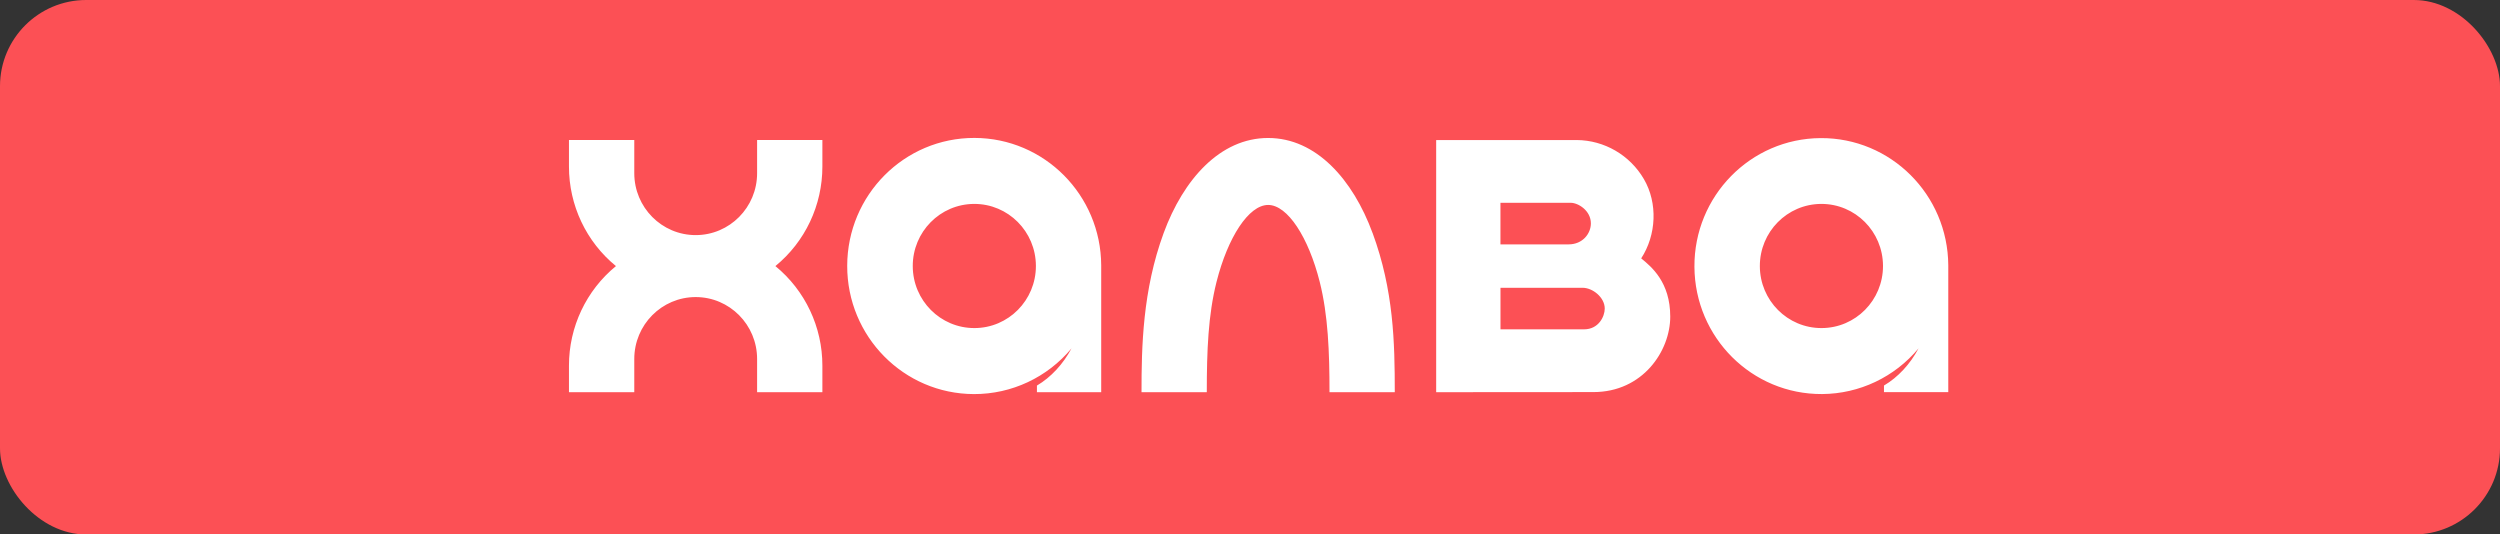
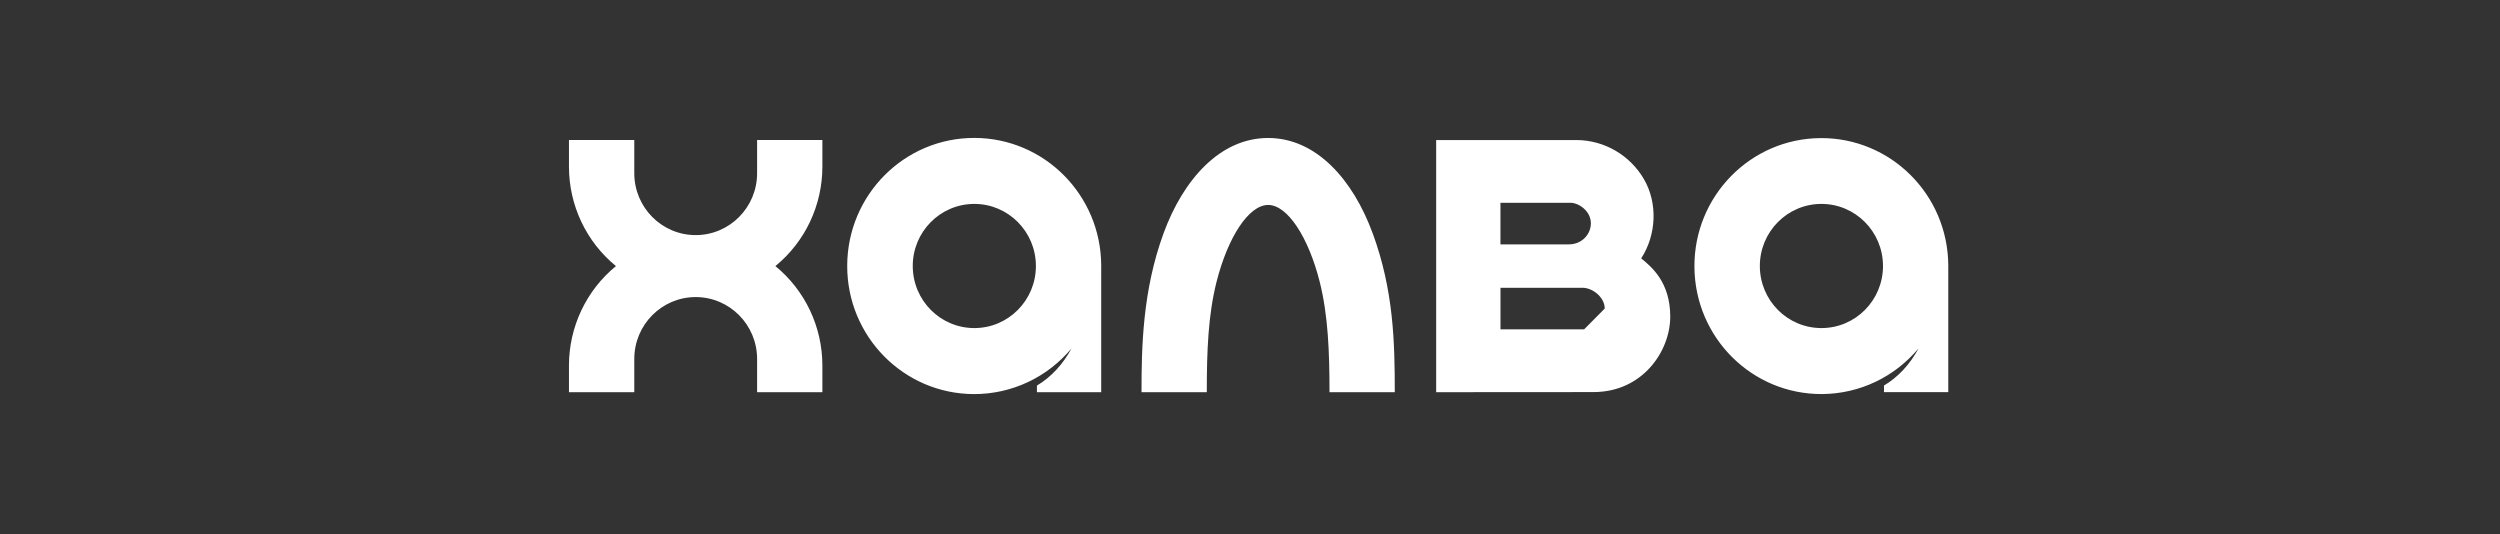
<svg xmlns="http://www.w3.org/2000/svg" width="145" height="31" viewBox="0 0 145 31" fill="none">
  <rect x="0" y="0" width="145" height="31" fill="#333333" stroke="none" />
-   <rect width="145" height="31" rx="5" fill="#FC5055" />
-   <path fill-rule="evenodd" clip-rule="evenodd" d="M56.52 19.028C54.548 19.034 52.946 17.427 52.94 15.438C52.934 13.448 54.529 11.833 56.502 11.827C58.474 11.822 60.076 13.429 60.082 15.418V15.428C60.082 17.414 58.489 19.025 56.52 19.028ZM56.52 8C52.452 7.99 49.147 11.309 49.138 15.413C49.128 19.515 52.419 22.848 56.489 22.857C58.673 22.863 60.745 21.891 62.148 20.205C61.661 21.119 60.957 21.882 60.142 22.363V22.747H63.87V15.39C63.852 11.309 60.569 8.008 56.52 8ZM91.879 19.102H87.028V16.691H91.787C92.382 16.691 93.075 17.255 93.075 17.896C93.075 18.362 92.715 19.101 91.878 19.101M87.027 11.762H91.101C91.543 11.762 92.271 12.22 92.271 12.956C92.271 13.543 91.799 14.174 90.977 14.174H87.026V11.764V11.762H87.027ZM95.19 14.984C96.074 13.629 96.157 11.776 95.347 10.389C94.534 8.995 93.053 8.135 91.448 8.122H83.298V22.747L92.417 22.741C95.279 22.741 96.874 20.36 96.874 18.364C96.874 16.367 95.791 15.478 95.19 14.986M79.61 13.513C80.834 16.843 80.897 19.863 80.897 22.748H77.111C77.111 20.408 77.029 18.276 76.544 16.348C75.893 13.765 74.68 11.887 73.553 11.887C72.425 11.887 71.213 13.764 70.559 16.348C70.073 18.276 69.994 20.351 69.994 22.748H66.208C66.208 20.121 66.269 16.843 67.493 13.513C68.633 10.412 70.765 8.003 73.551 8.003C76.337 8.003 78.467 10.412 79.608 13.513M43.912 8.12H47.698V9.66C47.7 11.9 46.7 14.022 44.973 15.433C46.698 16.845 47.7 18.966 47.698 21.207V22.747H43.912V20.822C43.912 18.838 42.317 17.23 40.35 17.23C38.383 17.23 36.788 18.838 36.788 20.822V22.747H33V21.207C32.998 18.967 34 16.845 35.725 15.433C33.998 14.022 32.998 11.902 33 9.66V8.12H36.788V10.045C36.788 12.029 38.383 13.636 40.35 13.636C42.317 13.636 43.912 12.029 43.912 10.045V8.12ZM105.652 19.028C103.68 19.034 102.077 17.427 102.071 15.438C102.066 13.448 103.661 11.833 105.633 11.827C107.606 11.822 109.208 13.429 109.214 15.418V15.428C109.214 17.414 107.622 19.025 105.652 19.028ZM113 15.388C112.976 11.288 109.661 7.985 105.595 8.01C101.528 8.034 98.252 11.377 98.277 15.476C98.301 19.577 101.615 22.88 105.682 22.855C107.843 22.842 109.889 21.873 111.277 20.203C110.791 21.117 110.087 21.88 109.271 22.361V22.745H113V15.388Z" fill="white" />
+   <path fill-rule="evenodd" clip-rule="evenodd" d="M56.52 19.028C54.548 19.034 52.946 17.427 52.94 15.438C52.934 13.448 54.529 11.833 56.502 11.827C58.474 11.822 60.076 13.429 60.082 15.418V15.428C60.082 17.414 58.489 19.025 56.52 19.028ZM56.52 8C52.452 7.99 49.147 11.309 49.138 15.413C49.128 19.515 52.419 22.848 56.489 22.857C58.673 22.863 60.745 21.891 62.148 20.205C61.661 21.119 60.957 21.882 60.142 22.363V22.747H63.87V15.39C63.852 11.309 60.569 8.008 56.52 8ZM91.879 19.102H87.028V16.691H91.787C92.382 16.691 93.075 17.255 93.075 17.896M87.027 11.762H91.101C91.543 11.762 92.271 12.22 92.271 12.956C92.271 13.543 91.799 14.174 90.977 14.174H87.026V11.764V11.762H87.027ZM95.19 14.984C96.074 13.629 96.157 11.776 95.347 10.389C94.534 8.995 93.053 8.135 91.448 8.122H83.298V22.747L92.417 22.741C95.279 22.741 96.874 20.36 96.874 18.364C96.874 16.367 95.791 15.478 95.19 14.986M79.61 13.513C80.834 16.843 80.897 19.863 80.897 22.748H77.111C77.111 20.408 77.029 18.276 76.544 16.348C75.893 13.765 74.68 11.887 73.553 11.887C72.425 11.887 71.213 13.764 70.559 16.348C70.073 18.276 69.994 20.351 69.994 22.748H66.208C66.208 20.121 66.269 16.843 67.493 13.513C68.633 10.412 70.765 8.003 73.551 8.003C76.337 8.003 78.467 10.412 79.608 13.513M43.912 8.12H47.698V9.66C47.7 11.9 46.7 14.022 44.973 15.433C46.698 16.845 47.7 18.966 47.698 21.207V22.747H43.912V20.822C43.912 18.838 42.317 17.23 40.35 17.23C38.383 17.23 36.788 18.838 36.788 20.822V22.747H33V21.207C32.998 18.967 34 16.845 35.725 15.433C33.998 14.022 32.998 11.902 33 9.66V8.12H36.788V10.045C36.788 12.029 38.383 13.636 40.35 13.636C42.317 13.636 43.912 12.029 43.912 10.045V8.12ZM105.652 19.028C103.68 19.034 102.077 17.427 102.071 15.438C102.066 13.448 103.661 11.833 105.633 11.827C107.606 11.822 109.208 13.429 109.214 15.418V15.428C109.214 17.414 107.622 19.025 105.652 19.028ZM113 15.388C112.976 11.288 109.661 7.985 105.595 8.01C101.528 8.034 98.252 11.377 98.277 15.476C98.301 19.577 101.615 22.88 105.682 22.855C107.843 22.842 109.889 21.873 111.277 20.203C110.791 21.117 110.087 21.88 109.271 22.361V22.745H113V15.388Z" fill="white" />
</svg>